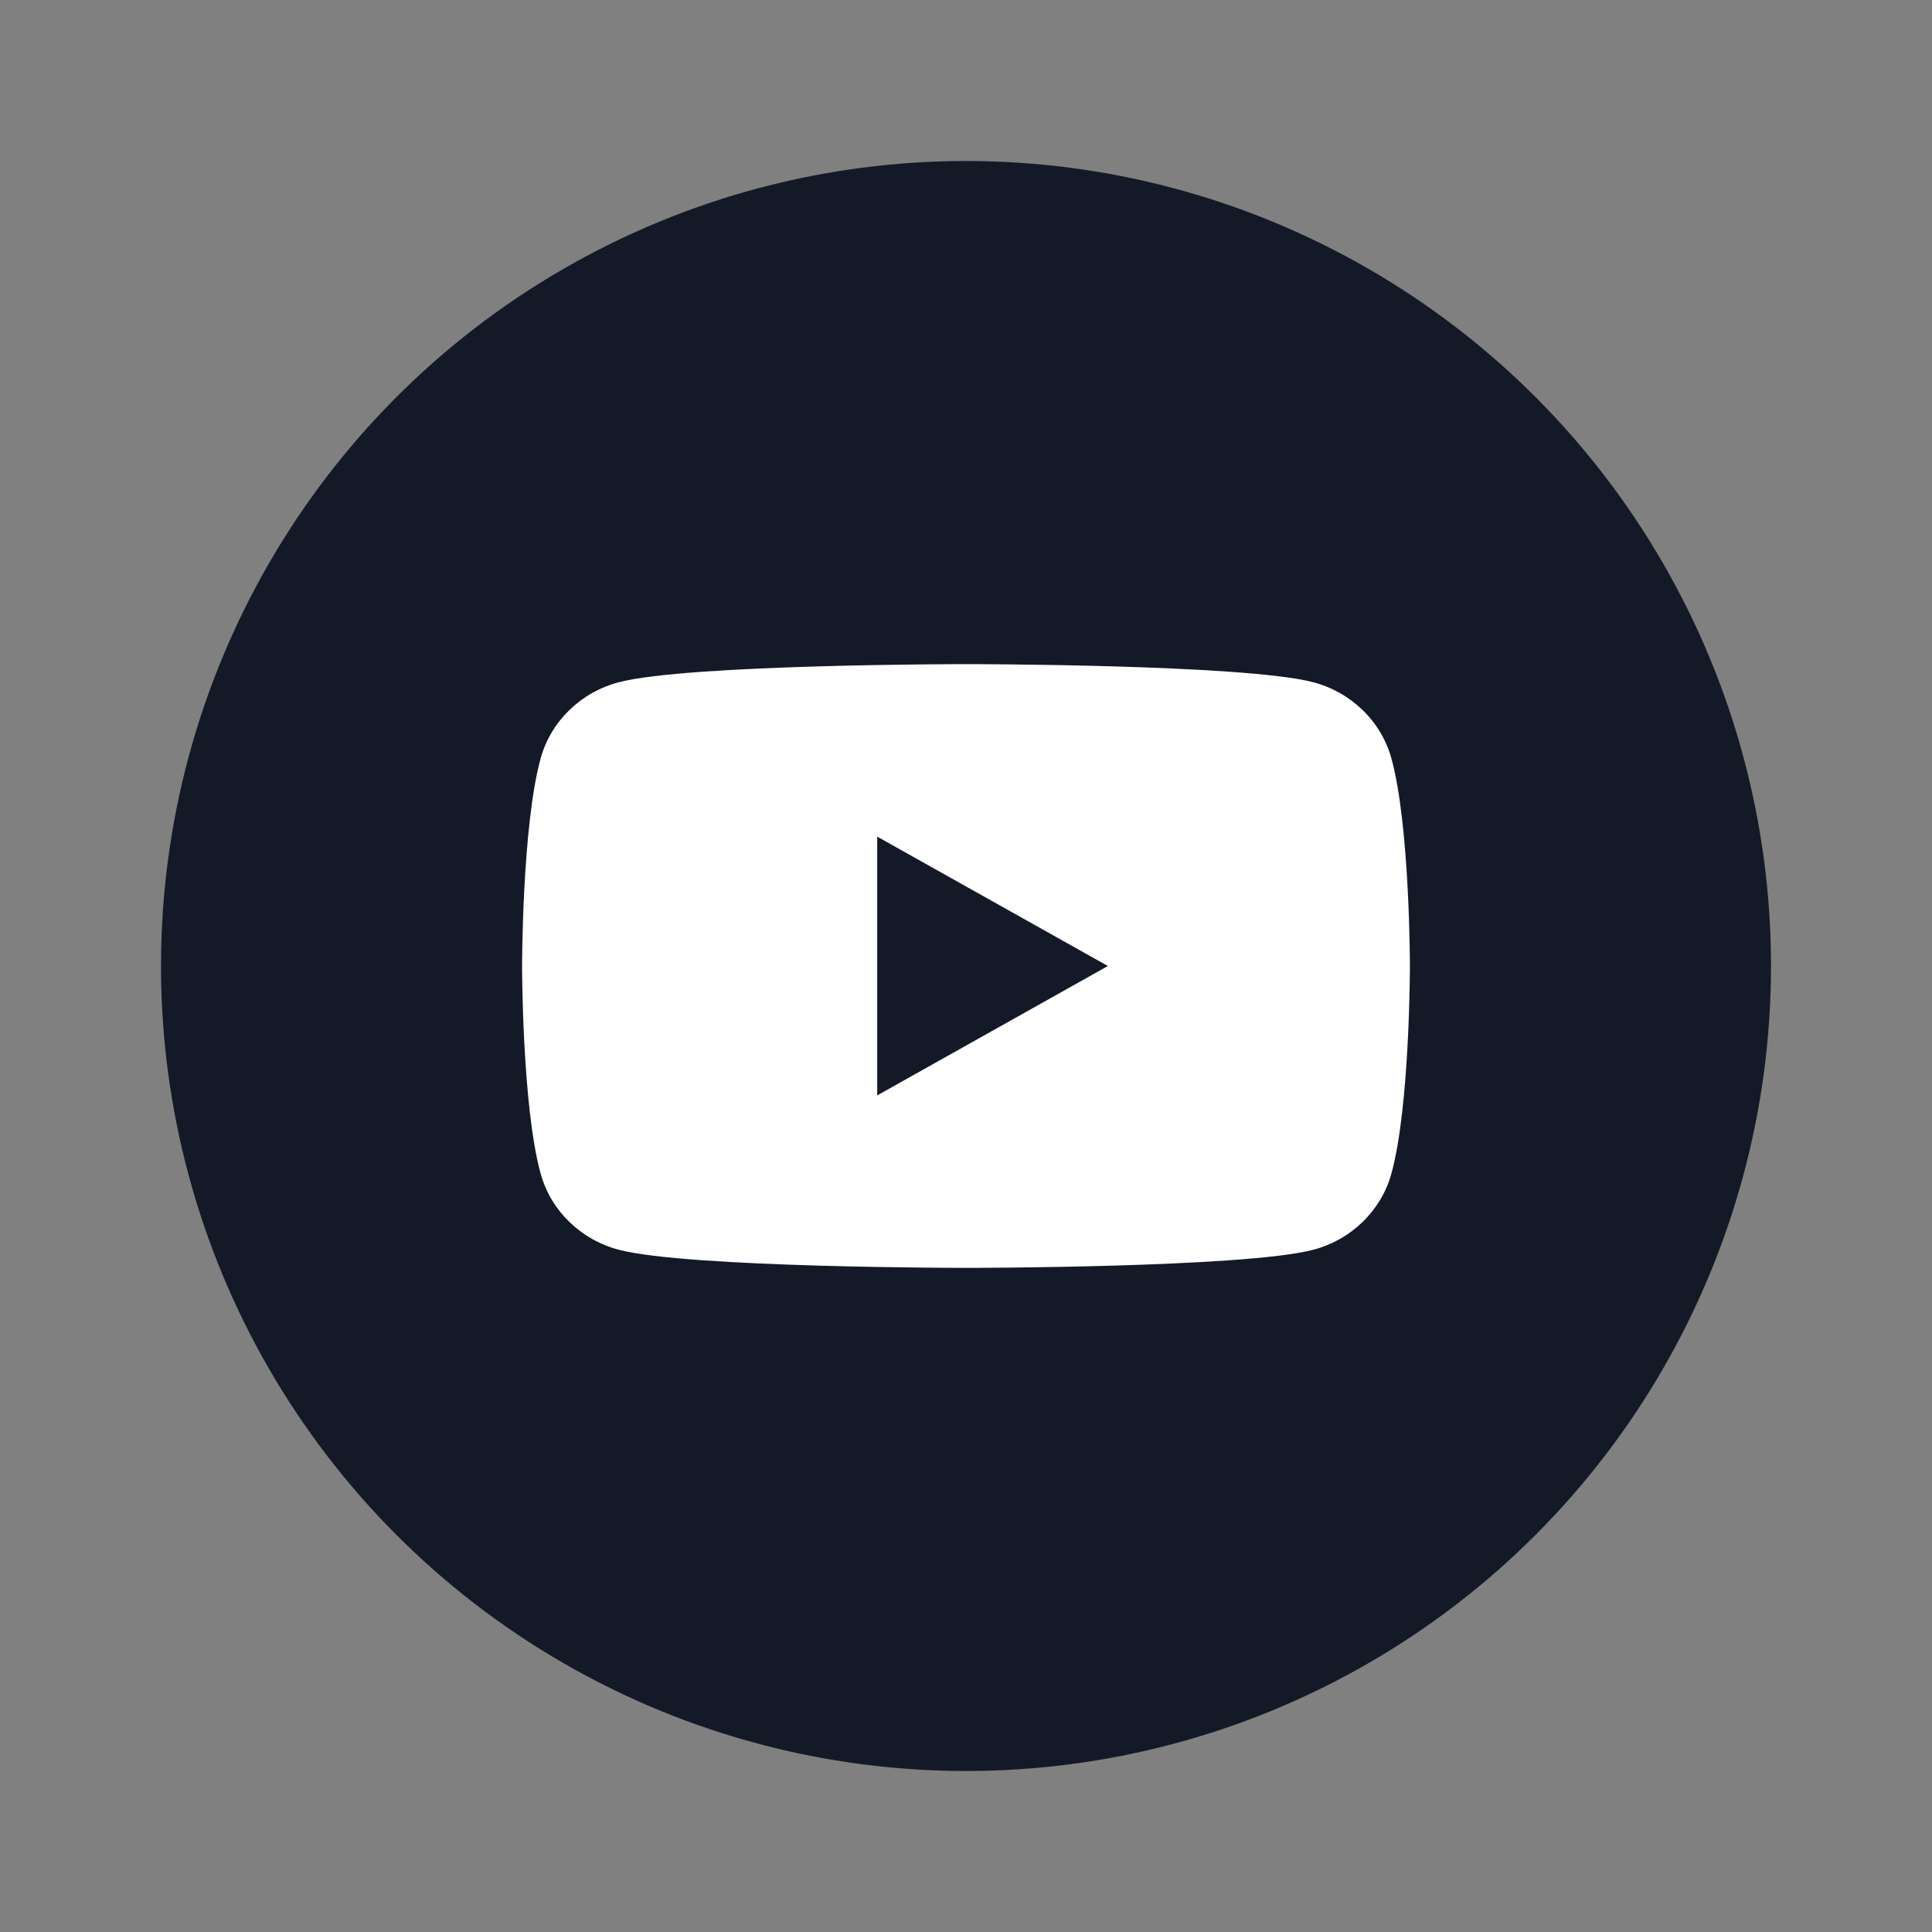
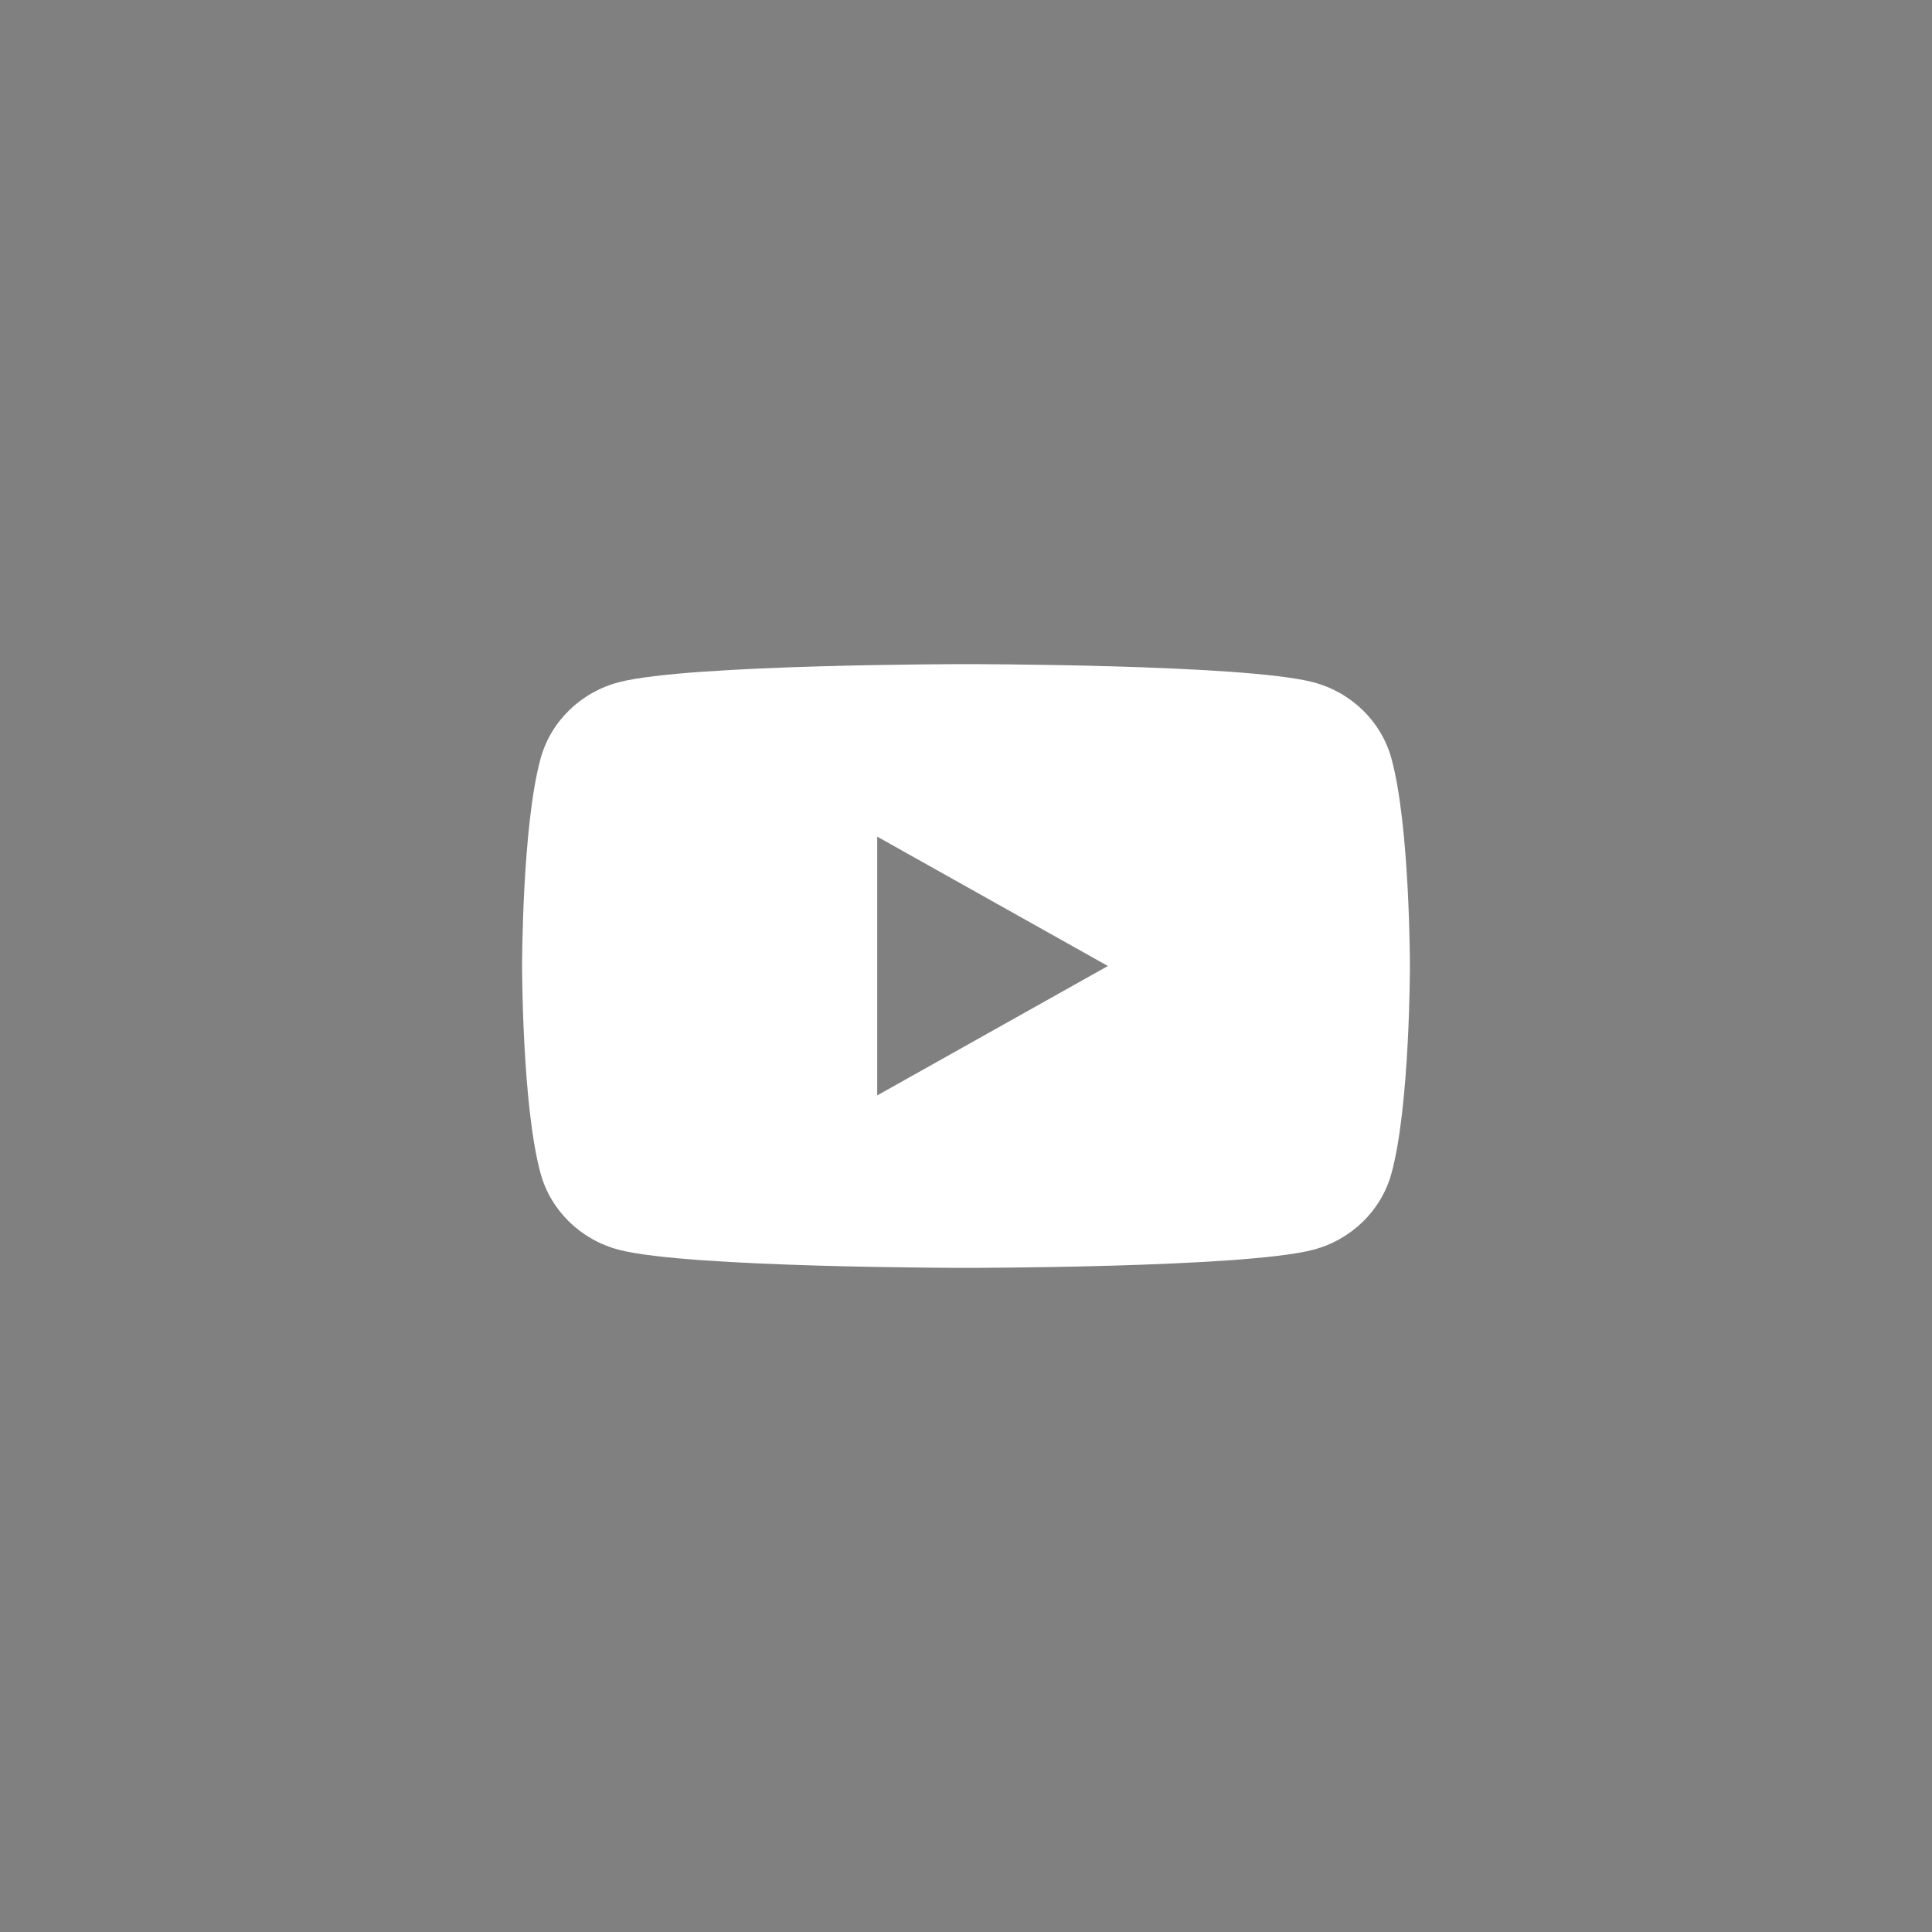
<svg xmlns="http://www.w3.org/2000/svg" width="48" height="48" viewBox="0 0 48 48" fill="none">
  <rect x="0" y="0" width="48" height="48" fill="#808080" stroke="none" />
-   <circle cx="24" cy="24" r="20" fill="#141928" />
  <path d="M34.569 18.842C34.315 17.92 33.568 17.194 32.618 16.948C30.898 16.5 24 16.5 24 16.5C24 16.5 17.102 16.5 15.382 16.948C14.433 17.194 13.685 17.92 13.432 18.842C12.971 20.513 12.971 24 12.971 24C12.971 24 12.971 27.487 13.432 29.158C13.685 30.08 14.433 30.806 15.382 31.052C17.102 31.5 24 31.5 24 31.5C24 31.5 30.898 31.5 32.618 31.052C33.568 30.806 34.315 30.08 34.569 29.158C35.029 27.487 35.029 24 35.029 24C35.029 24 35.029 20.513 34.569 18.842ZM21.794 27.215V20.786L27.525 24L21.794 27.215Z" fill="white" />
</svg>